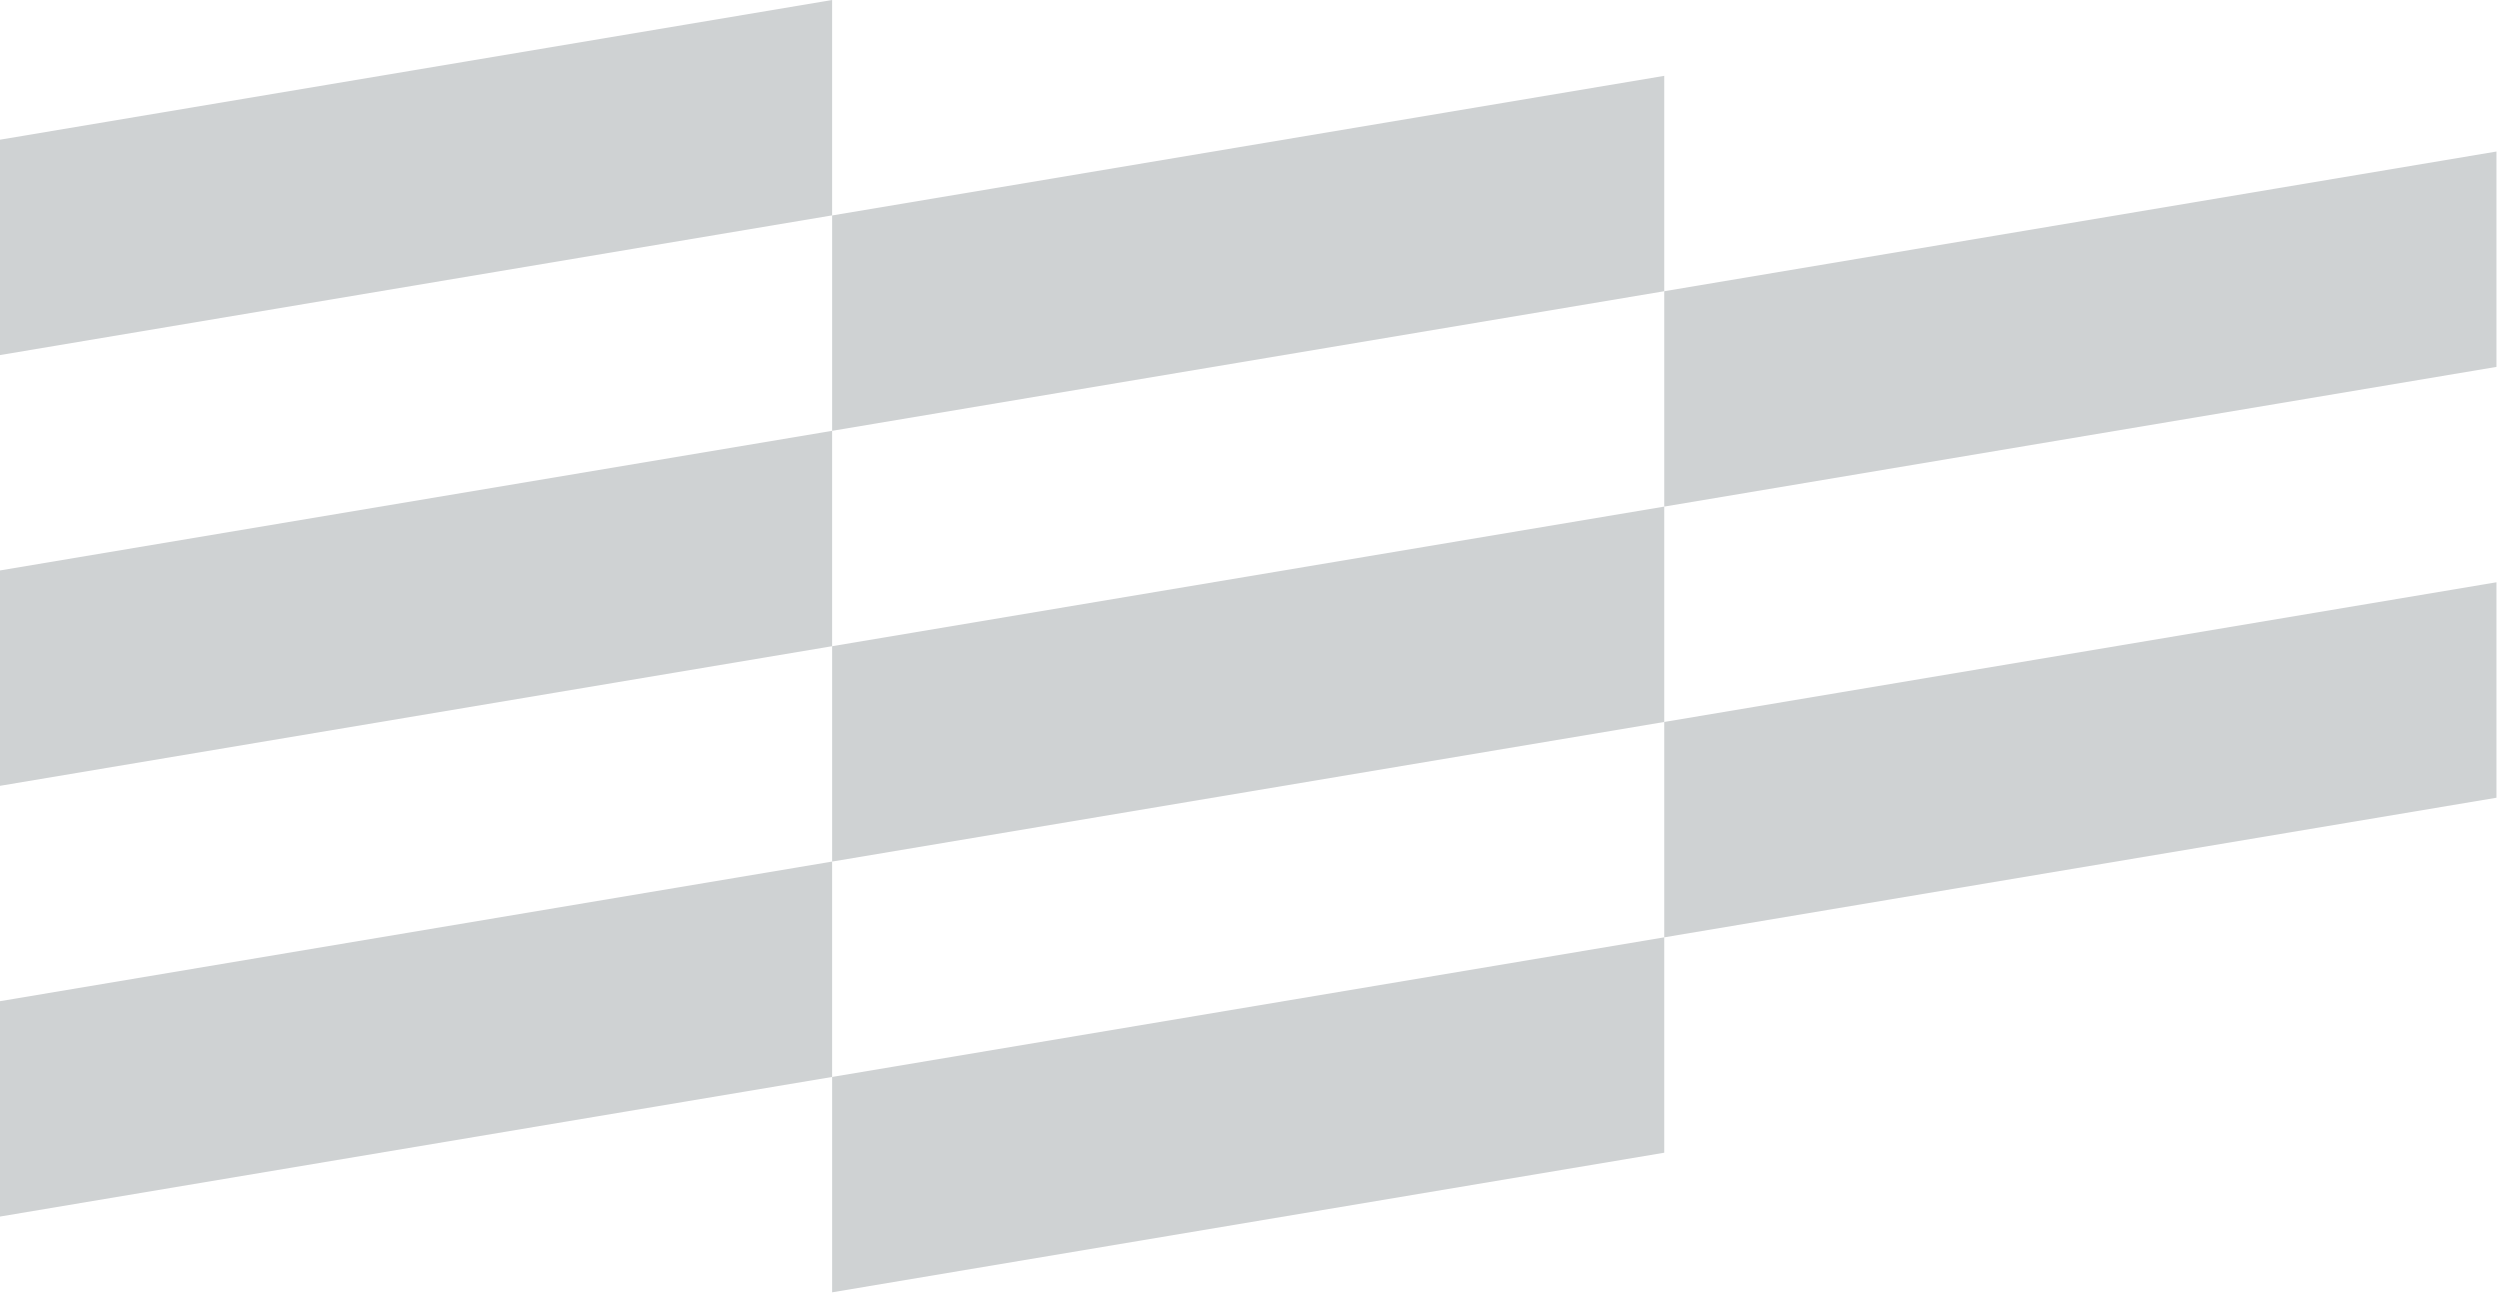
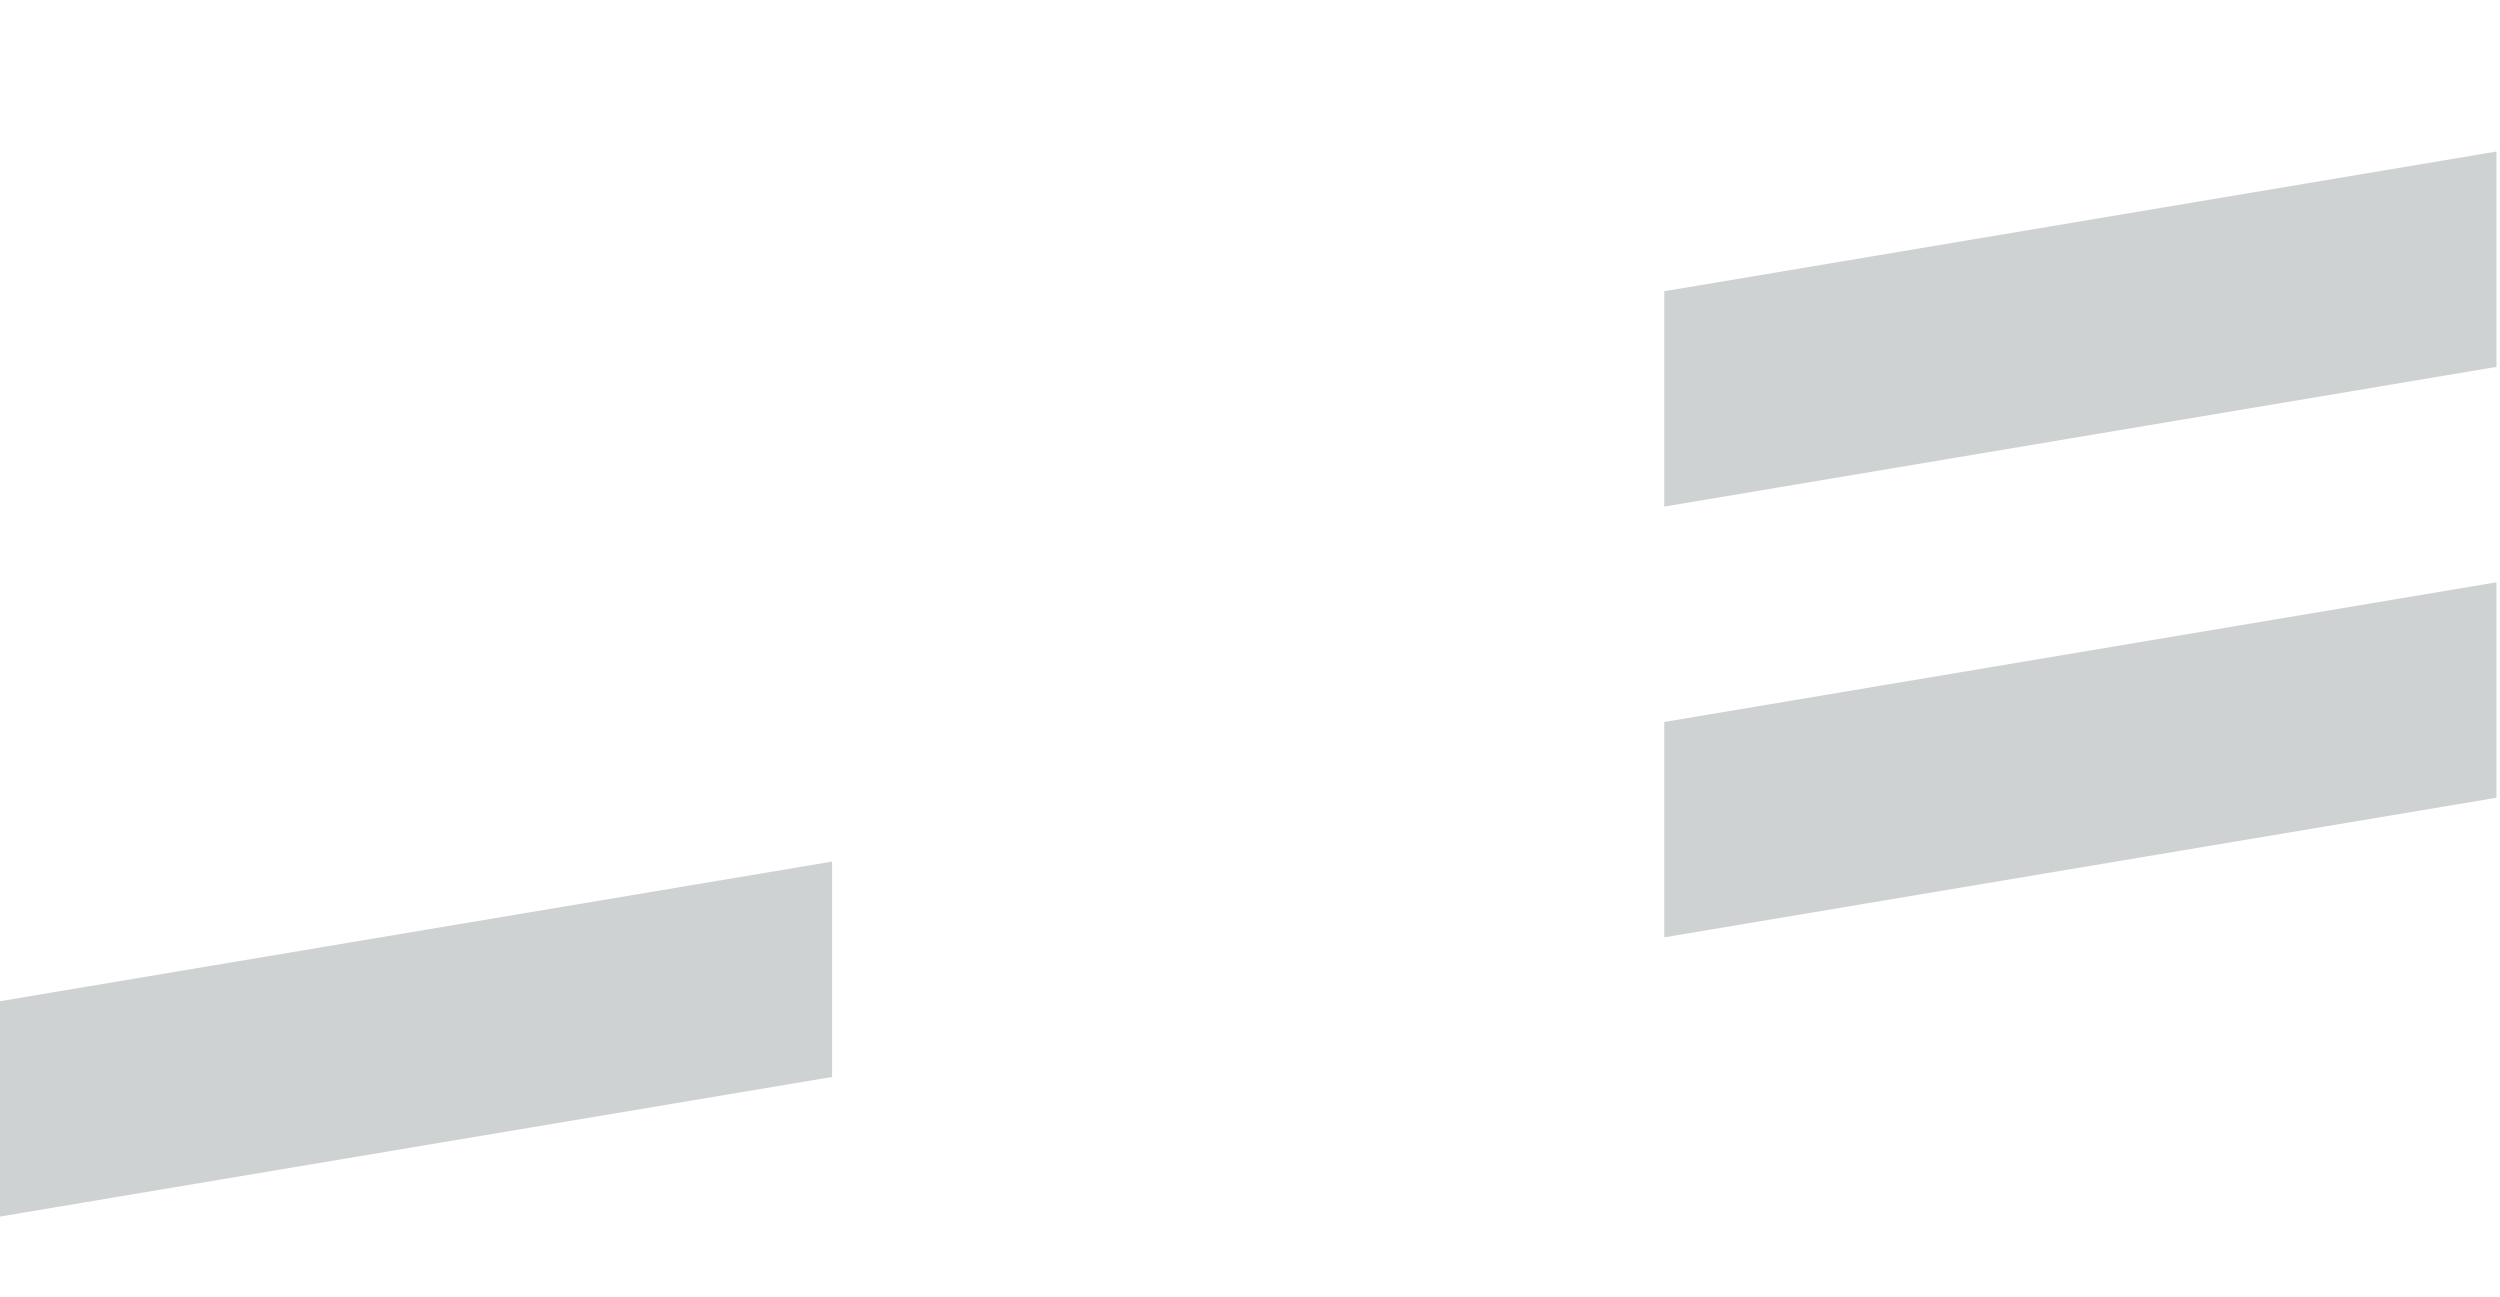
<svg xmlns="http://www.w3.org/2000/svg" fill="none" height="165" viewBox="0 0 318 165" width="318">
  <g fill="#cfd2d3">
-     <path d="m105.846 27.395v-27.395l-105.846 17.769v27.395z" />
-     <path d="m105.846 82.197v-27.395l-105.846 17.759v27.395z" />
    <path d="m105.846 136.988v-27.396l-105.846 17.759v27.395z" />
-     <path d="m211.693 37.043v-27.395l-105.846 17.758v27.395z" />
-     <path d="m211.693 91.834v-27.395l-105.846 17.758v27.395z" />
-     <path d="m211.693 146.625v-27.396l-105.846 17.759v27.395z" />
    <path d="m317.55 46.669v-27.395l-105.857 17.769v27.395z" />
    <path d="m317.55 101.471v-27.406l-105.857 17.769v27.395z" />
  </g>
</svg>